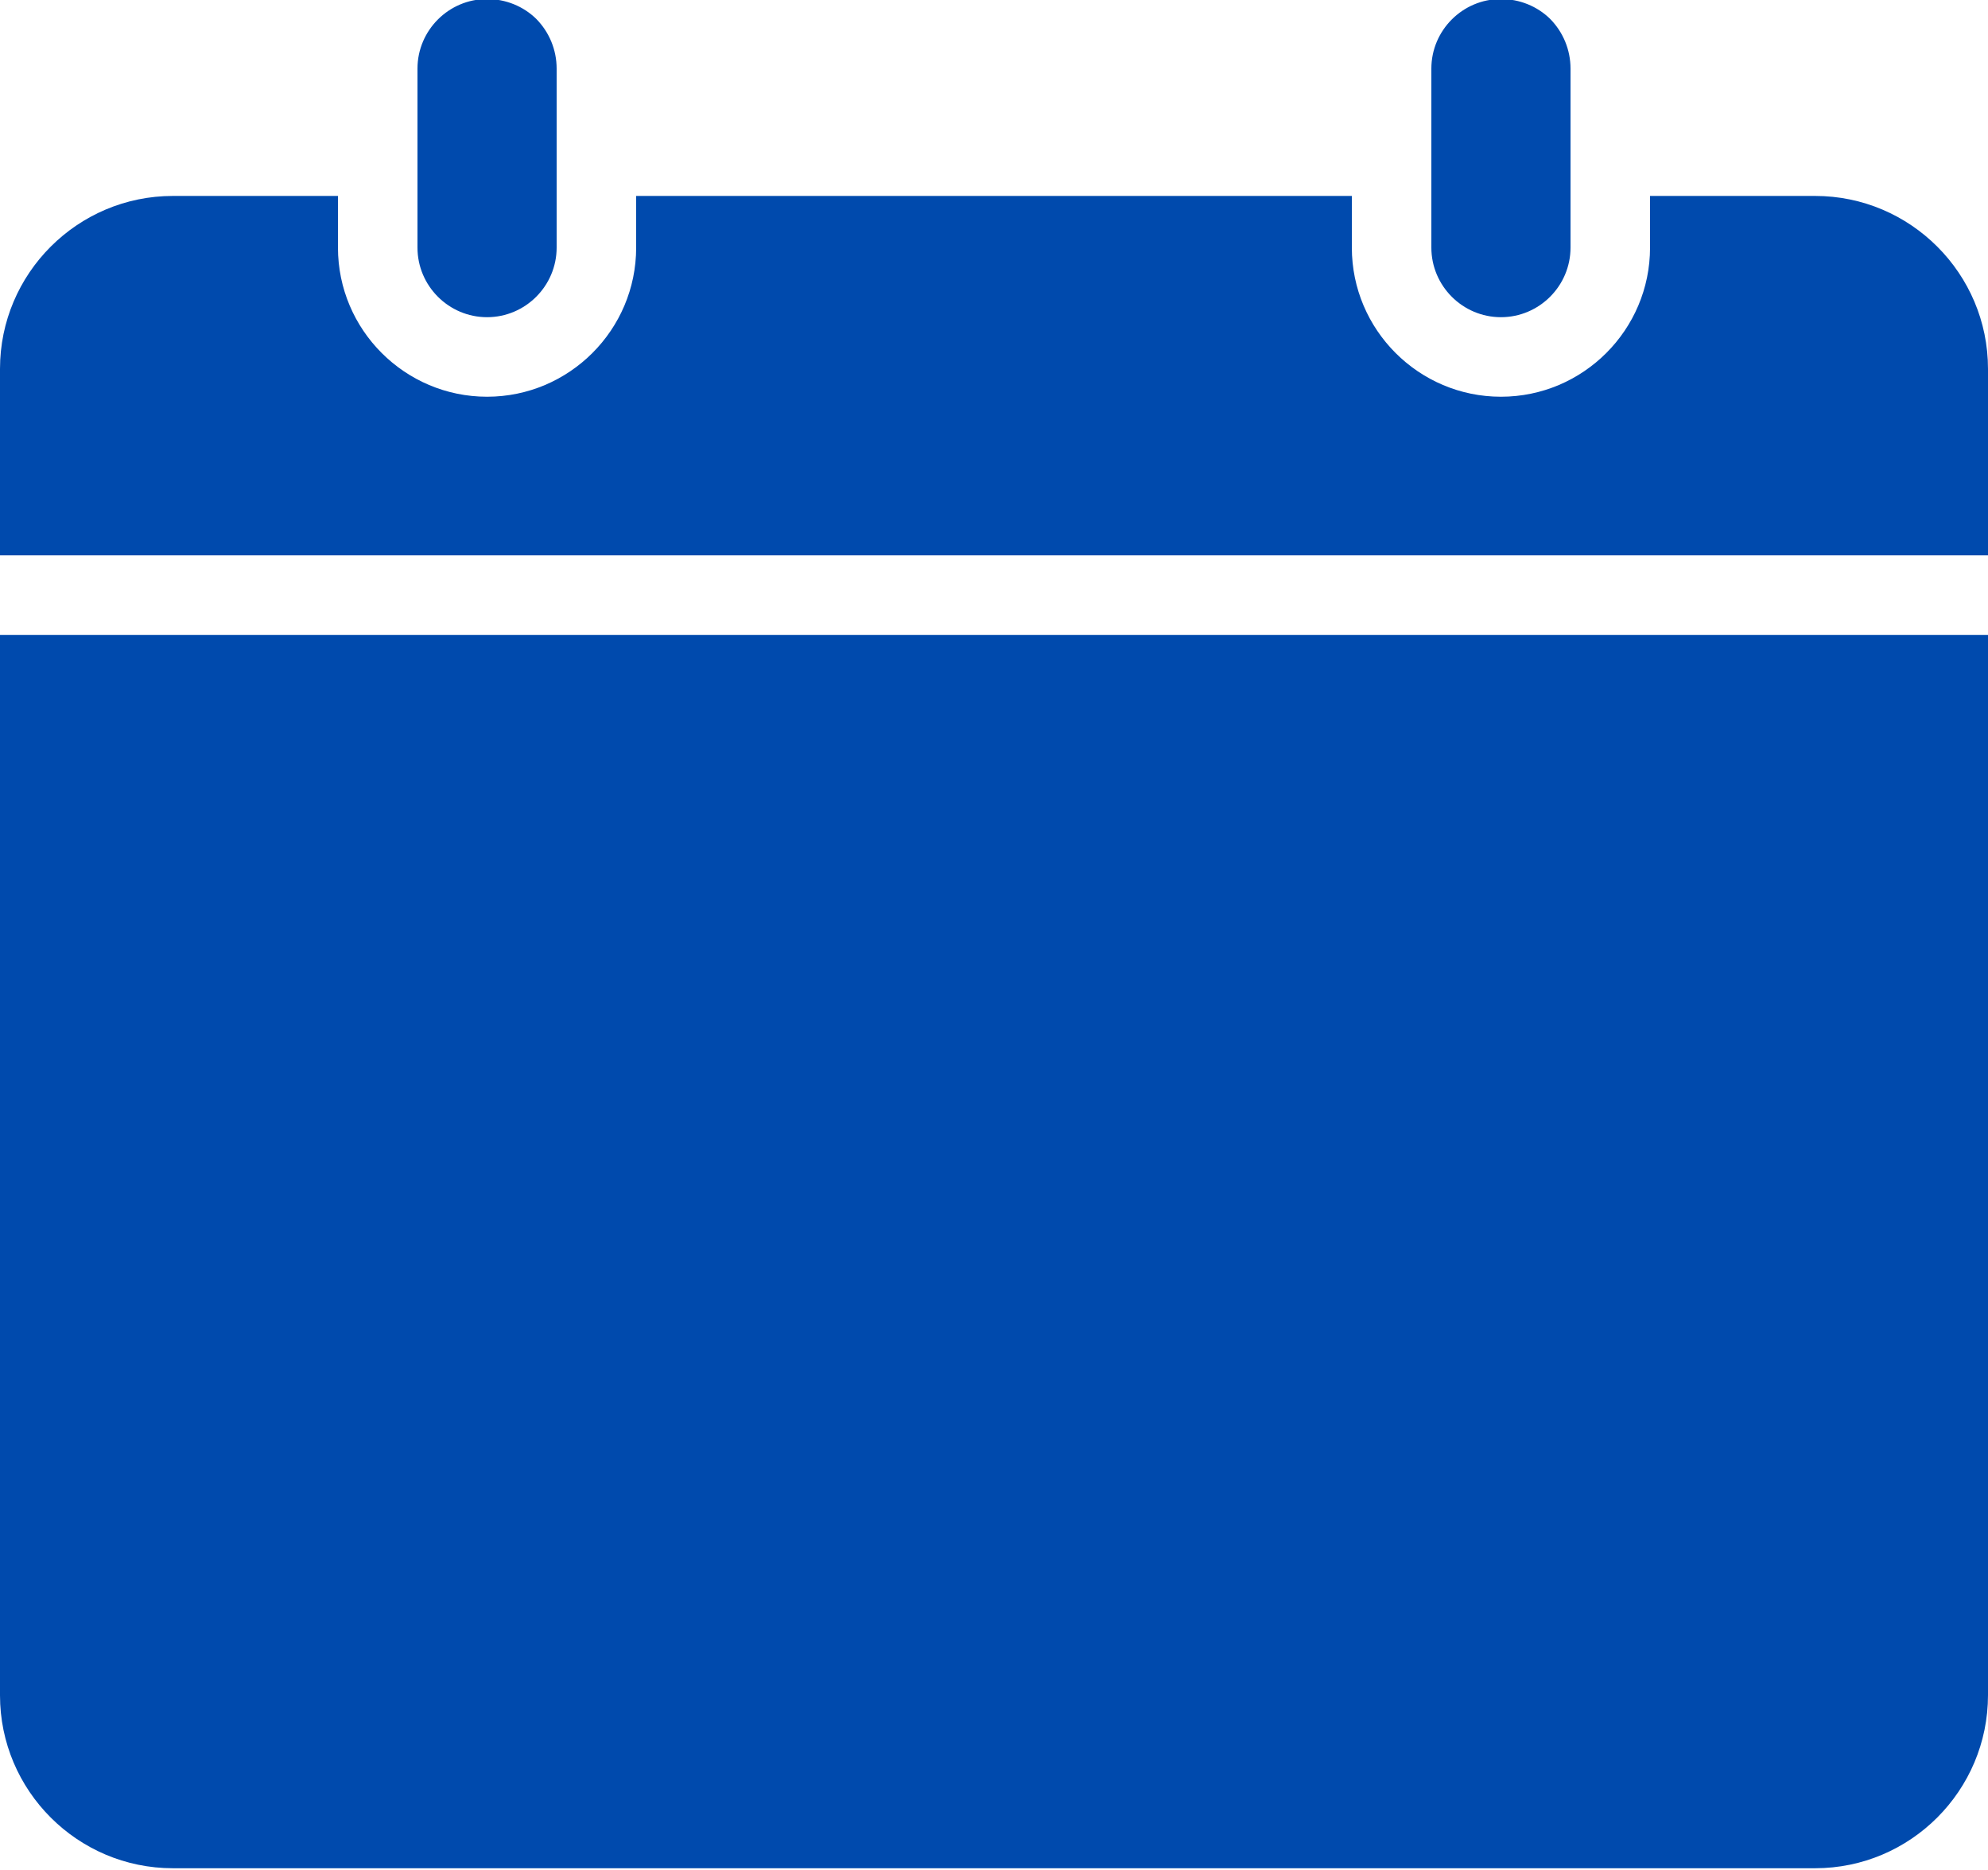
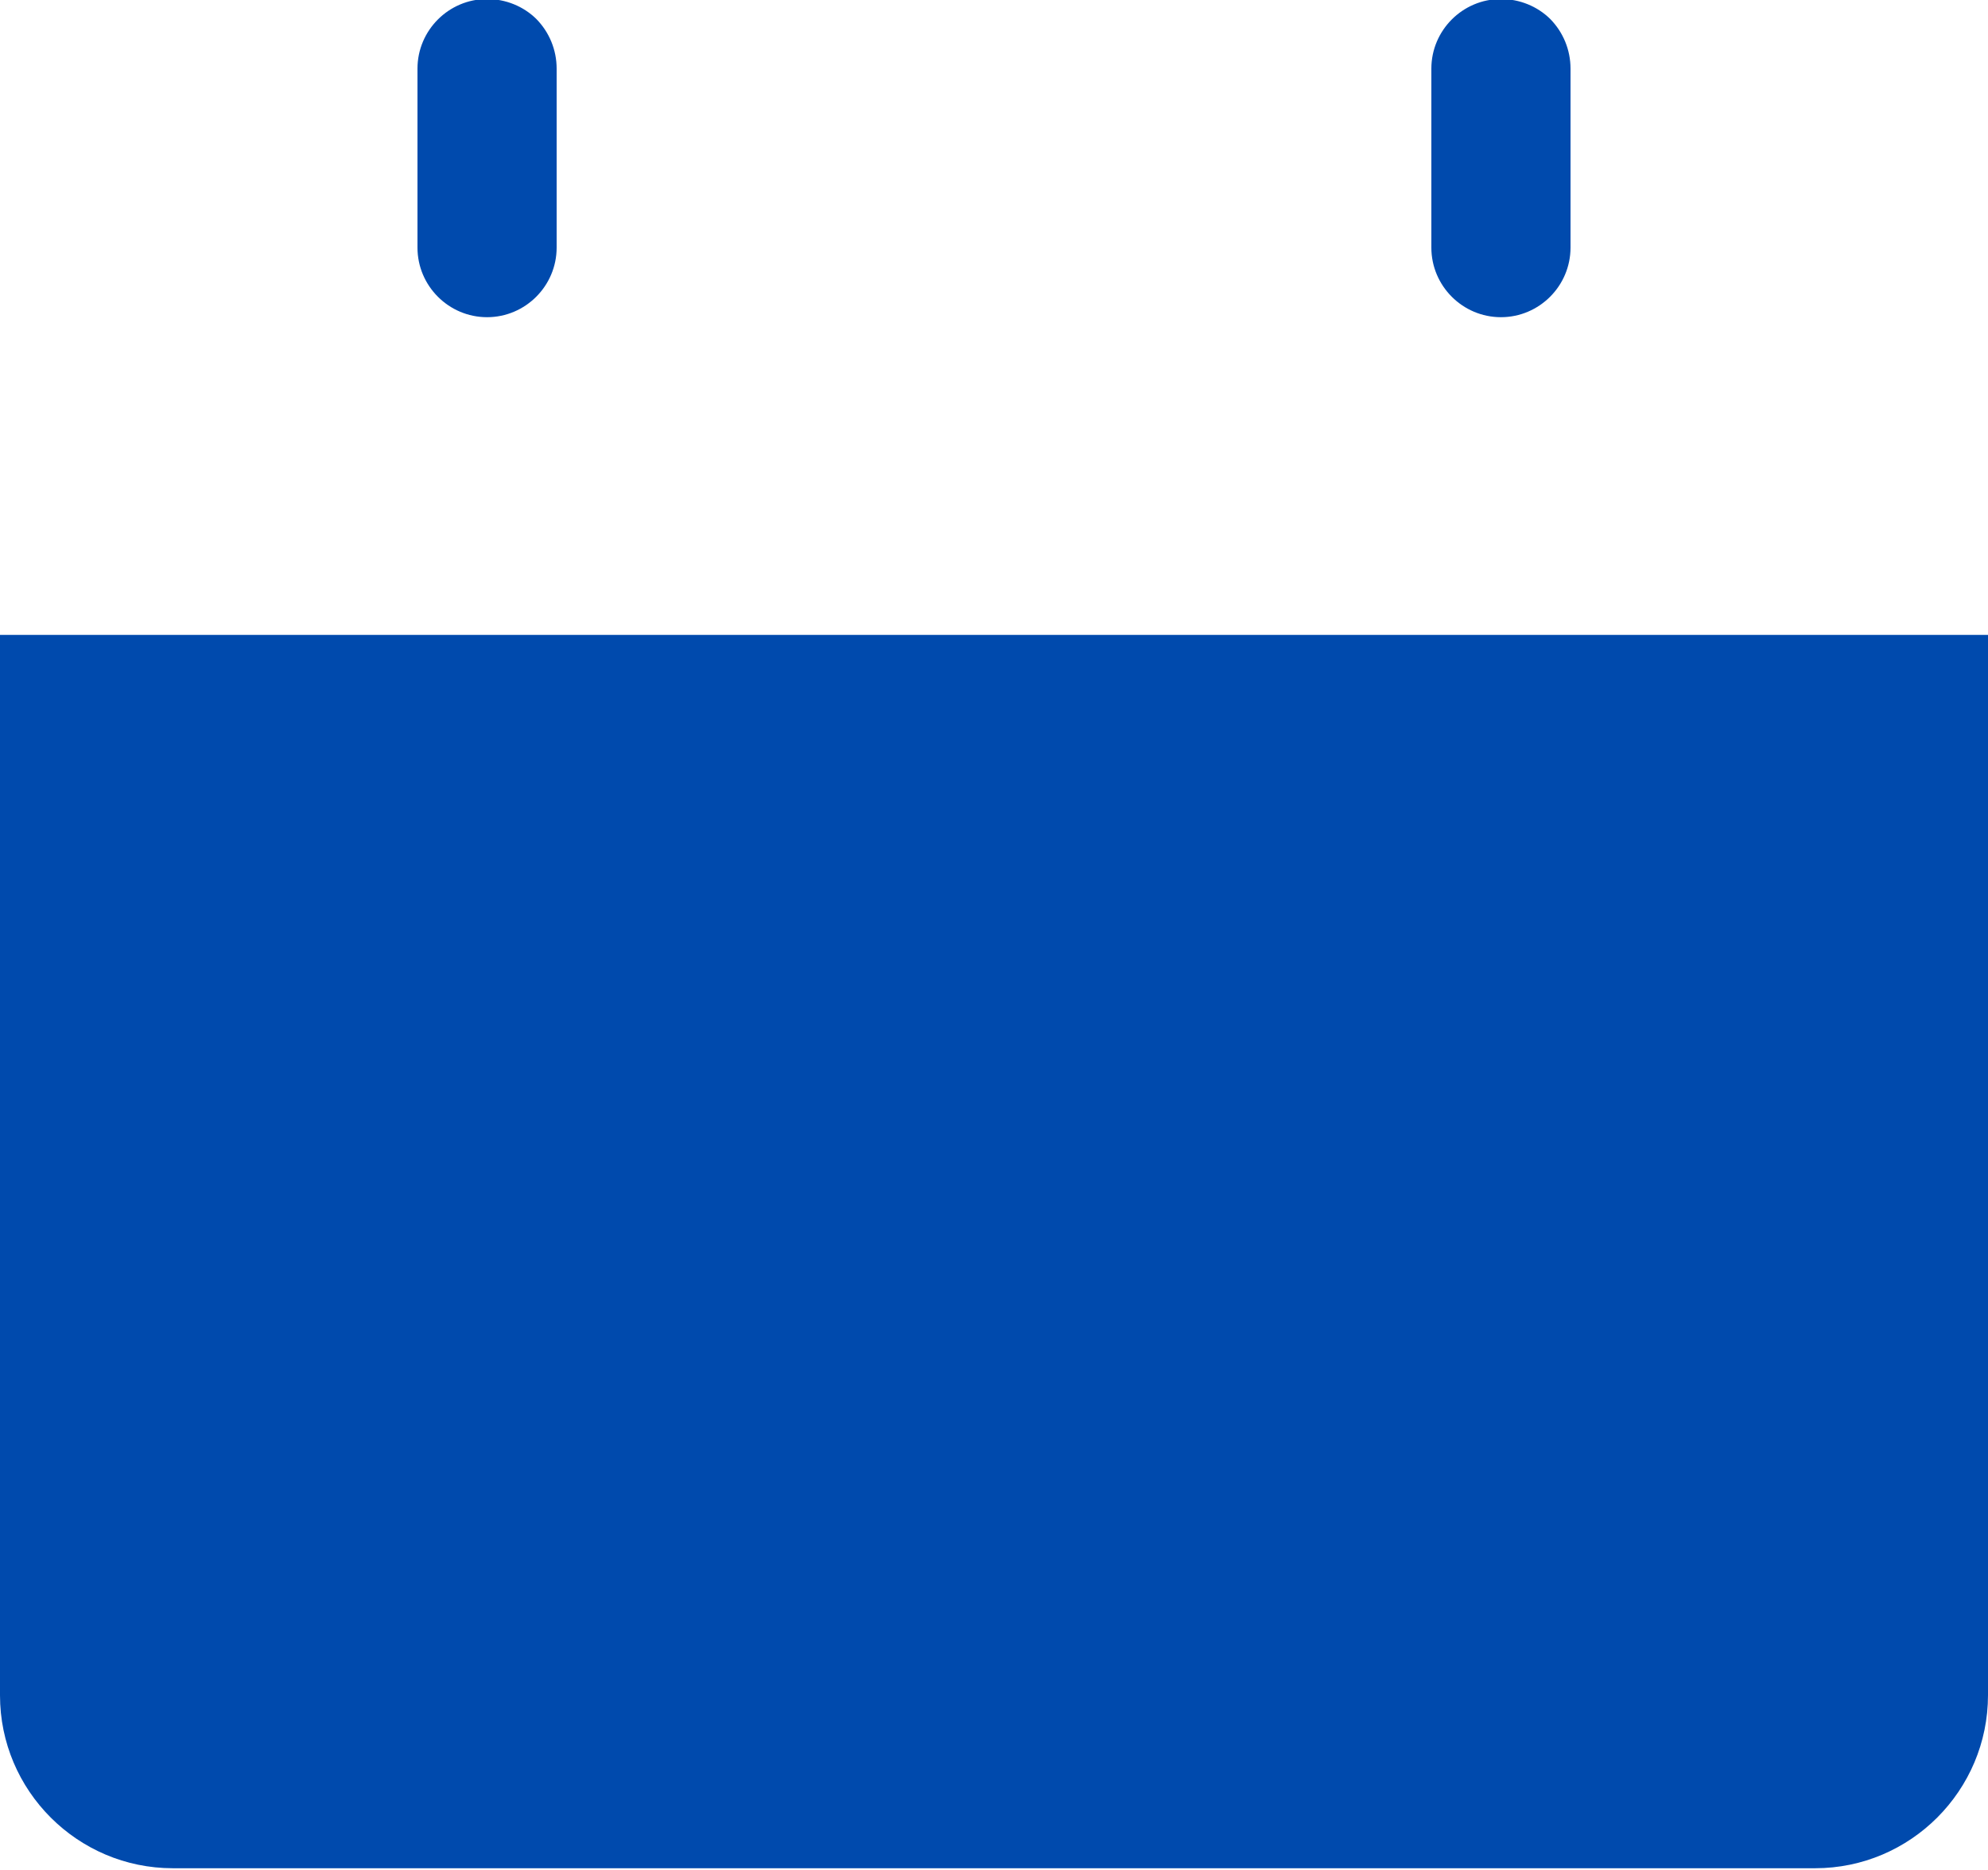
<svg xmlns="http://www.w3.org/2000/svg" fill="#004aad" height="77.1" preserveAspectRatio="xMidYMid meet" version="1" viewBox="9.0 11.5 82.0 77.1" width="82" zoomAndPan="magnify">
  <g id="change1_1">
-     <path d="M68.04,14.33c0-1.58,1.29-2.87,2.87-2.87c0.77,0,1.5,0.3,2.03,0.82c0.54,0.55,0.84,1.28,0.84,2.05v3.61v3.77 c0,1.58-1.29,2.87-2.87,2.87c-1.58,0-2.87-1.29-2.87-2.87v-3.77V14.33z" fill="inherit" />
+     <path d="M68.04,14.33c0-1.58,1.29-2.87,2.87-2.87c0.77,0,1.5,0.3,2.03,0.82c0.54,0.55,0.84,1.28,0.84,2.05v3.61v3.77 c0,1.58-1.29,2.87-2.87,2.87c-1.58,0-2.87-1.29-2.87-2.87v-3.77V14.33" fill="inherit" />
  </g>
  <g id="change1_2">
    <path d="M26.22,14.33c0-1.58,1.29-2.87,2.87-2.87c0.77,0,1.5,0.3,2.03,0.82c0.54,0.55,0.84,1.28,0.84,2.05v3.61v3.77 c0,1.58-1.29,2.87-2.87,2.87s-2.87-1.29-2.87-2.87v-3.77V14.33z" fill="inherit" />
  </g>
  <g id="change1_3">
-     <path d="M16.13,19.58h6.81v2.13c0,3.39,2.76,6.15,6.15,6.15s6.15-2.76,6.15-6.15v-2.13h29.52v2.13c0,3.39,2.76,6.15,6.15,6.15 c3.39,0,6.15-2.76,6.15-6.15v-2.13h6.81c3.93,0,7.13,3.2,7.13,7.13v7.69H9v-7.69C9,22.78,12.2,19.58,16.13,19.58z" fill="inherit" />
-   </g>
+     </g>
  <g id="change1_4">
    <path d="M83.87,88.54H16.13c-3.93,0-7.13-3.2-7.13-7.13V37.68h82v43.72C91,85.34,87.8,88.54,83.87,88.54z" fill="inherit" />
  </g>
</svg>